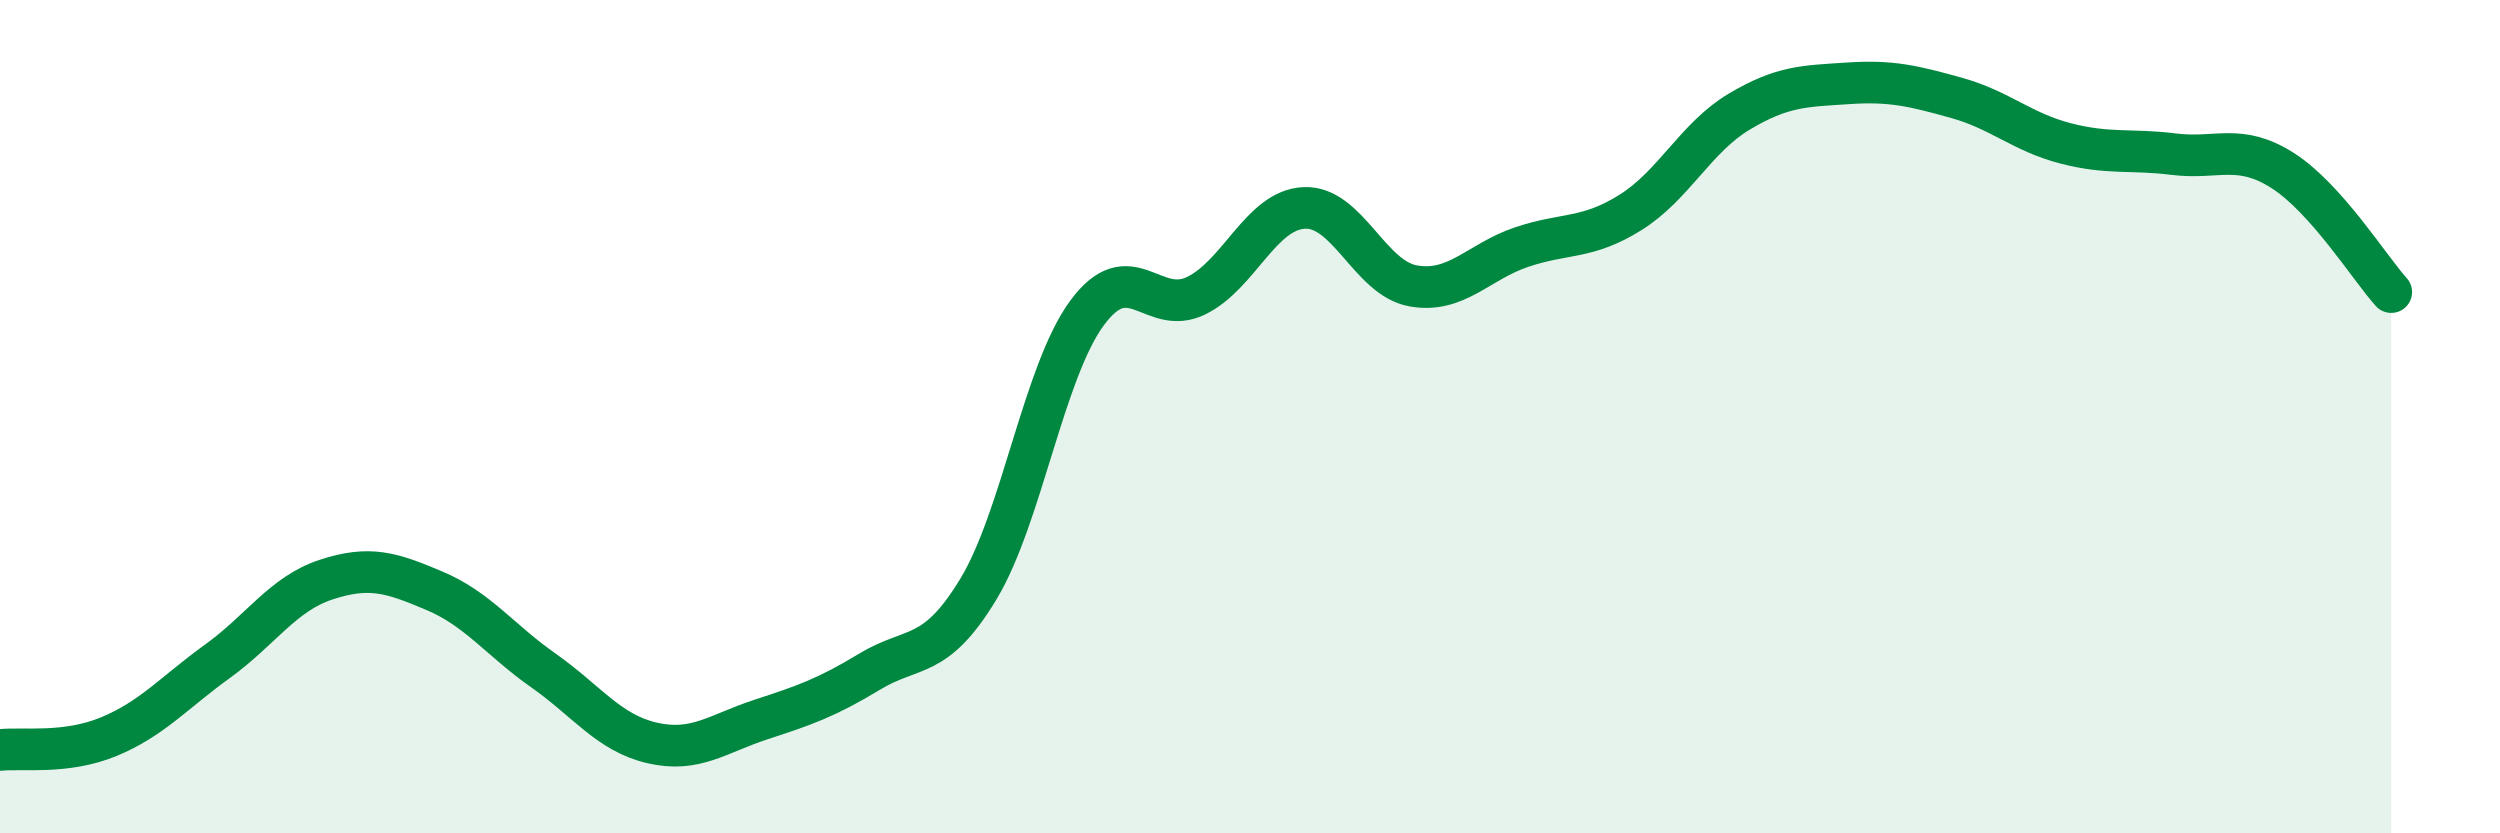
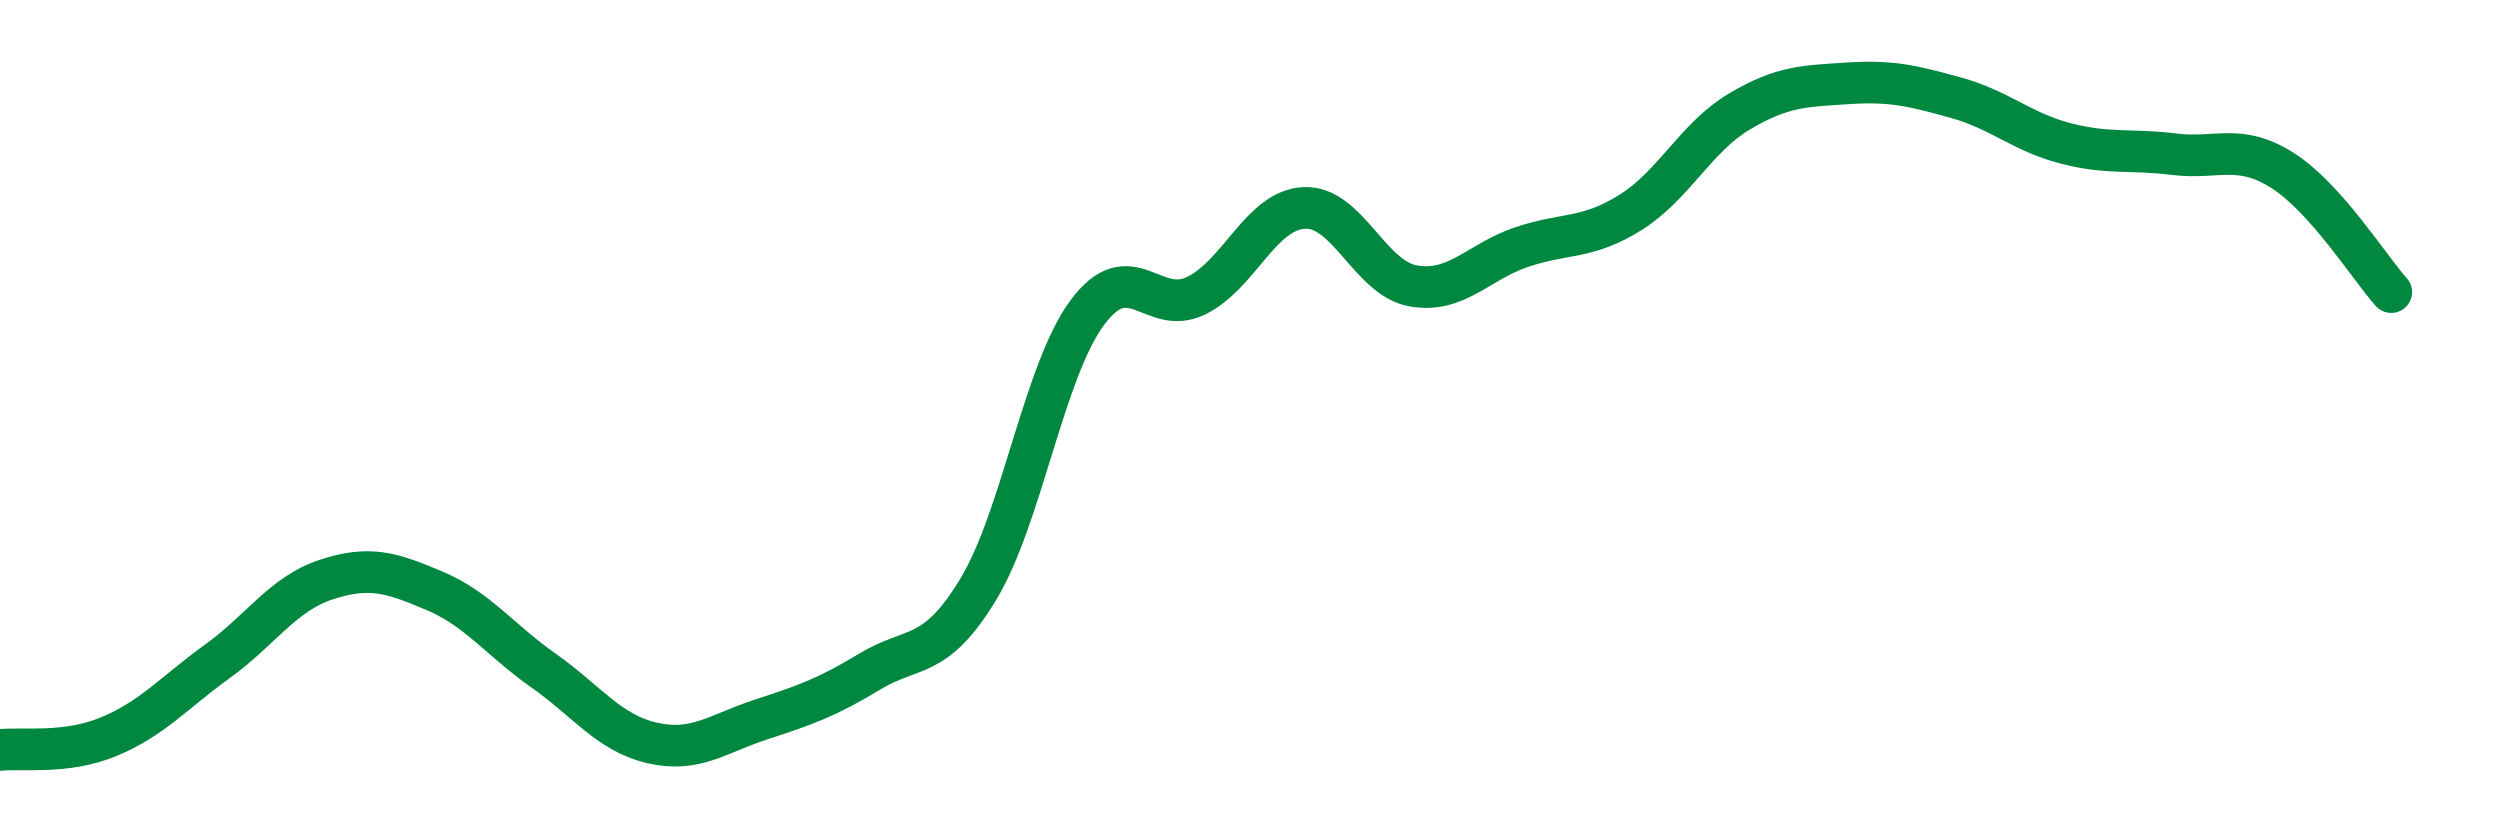
<svg xmlns="http://www.w3.org/2000/svg" width="60" height="20" viewBox="0 0 60 20">
-   <path d="M 0,18 C 0.52,17.94 1.57,18.11 2.61,17.68 C 3.65,17.25 4.18,16.62 5.22,15.87 C 6.26,15.12 6.79,14.25 7.83,13.91 C 8.87,13.57 9.39,13.74 10.43,14.18 C 11.47,14.62 12,15.36 13.04,16.09 C 14.08,16.82 14.61,17.59 15.65,17.83 C 16.69,18.07 17.22,17.61 18.26,17.27 C 19.3,16.93 19.83,16.75 20.87,16.12 C 21.91,15.49 22.44,15.86 23.48,14.14 C 24.52,12.42 25.05,8.92 26.09,7.51 C 27.13,6.1 27.66,7.6 28.7,7.1 C 29.74,6.6 30.26,5.04 31.3,4.99 C 32.34,4.94 32.87,6.67 33.91,6.86 C 34.95,7.05 35.48,6.28 36.52,5.93 C 37.56,5.58 38.09,5.75 39.13,5.1 C 40.17,4.45 40.7,3.3 41.74,2.68 C 42.78,2.06 43.31,2.07 44.35,2 C 45.39,1.93 45.92,2.06 46.96,2.35 C 48,2.64 48.53,3.17 49.57,3.44 C 50.61,3.71 51.13,3.57 52.17,3.7 C 53.21,3.83 53.74,3.43 54.78,4.09 C 55.82,4.75 56.87,6.43 57.39,7.01L57.39 20L0 20Z" fill="#008740" opacity="0.1" stroke-linecap="round" stroke-linejoin="round" />
  <path d="M 0,18 C 0.52,17.94 1.57,18.11 2.61,17.68 C 3.65,17.25 4.18,16.62 5.22,15.87 C 6.26,15.12 6.79,14.25 7.83,13.91 C 8.87,13.57 9.39,13.74 10.43,14.18 C 11.47,14.62 12,15.36 13.04,16.09 C 14.08,16.82 14.61,17.59 15.65,17.83 C 16.69,18.07 17.22,17.61 18.26,17.27 C 19.3,16.93 19.83,16.75 20.87,16.12 C 21.91,15.49 22.44,15.86 23.48,14.14 C 24.52,12.42 25.05,8.92 26.09,7.51 C 27.13,6.1 27.66,7.6 28.7,7.1 C 29.74,6.6 30.26,5.04 31.3,4.99 C 32.34,4.94 32.87,6.67 33.91,6.86 C 34.95,7.05 35.48,6.28 36.52,5.93 C 37.56,5.58 38.09,5.75 39.13,5.1 C 40.17,4.45 40.7,3.3 41.74,2.68 C 42.78,2.06 43.31,2.07 44.35,2 C 45.39,1.93 45.92,2.06 46.96,2.35 C 48,2.64 48.53,3.17 49.57,3.44 C 50.61,3.71 51.13,3.57 52.17,3.7 C 53.21,3.83 53.74,3.43 54.78,4.09 C 55.82,4.75 56.87,6.43 57.39,7.01" stroke="#008740" stroke-width="1" fill="none" stroke-linecap="round" stroke-linejoin="round" />
</svg>